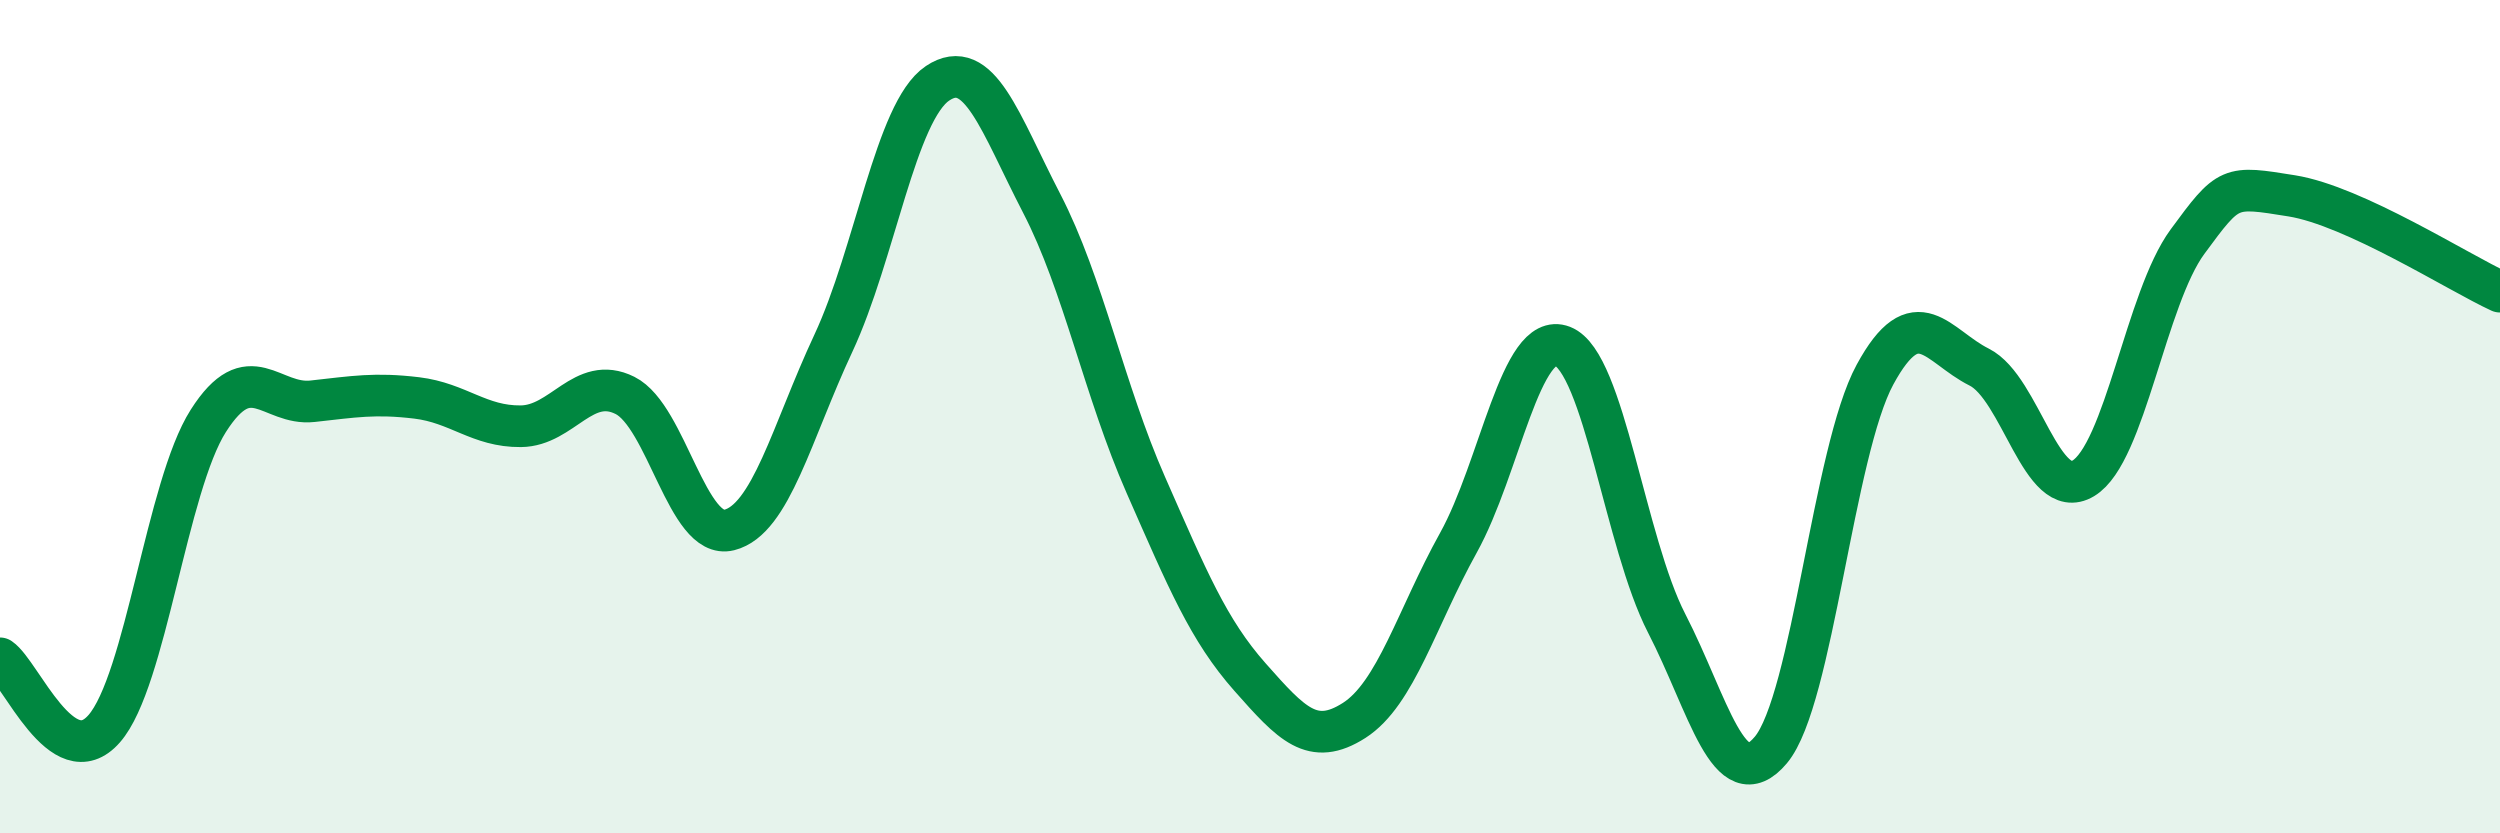
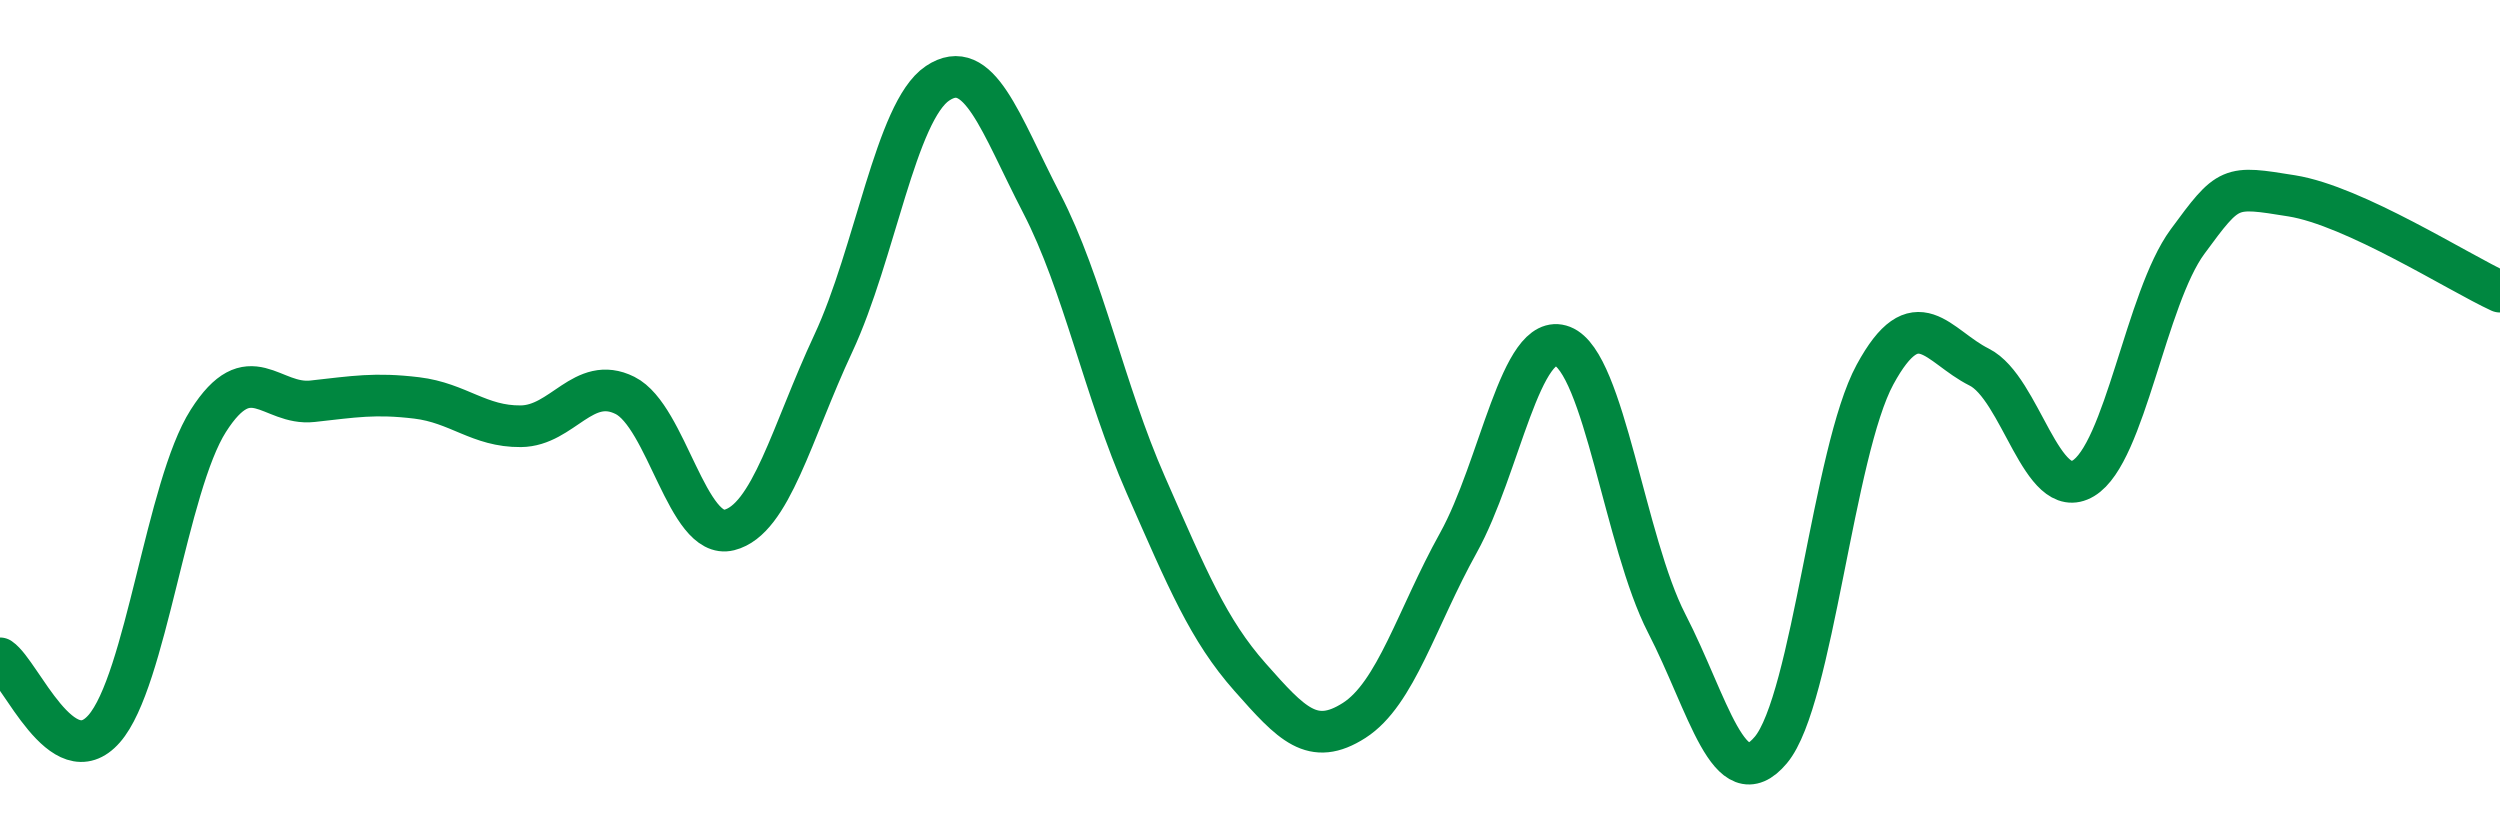
<svg xmlns="http://www.w3.org/2000/svg" width="60" height="20" viewBox="0 0 60 20">
-   <path d="M 0,15.8 C 0.5,16.14 1.5,18.63 2.5,17.49 C 3.5,16.35 4,11.67 5,10.1 C 6,8.53 6.5,9.74 7.5,9.63 C 8.5,9.52 9,9.43 10,9.55 C 11,9.67 11.5,10.24 12.5,10.23 C 13.5,10.22 14,8.99 15,9.49 C 16,9.99 16.5,12.97 17.5,12.72 C 18.5,12.47 19,10.38 20,8.24 C 21,6.1 21.5,2.67 22.5,2 C 23.5,1.33 24,2.95 25,4.88 C 26,6.81 26.5,9.37 27.5,11.64 C 28.5,13.91 29,15.12 30,16.25 C 31,17.38 31.5,17.93 32.5,17.29 C 33.5,16.65 34,14.83 35,13.03 C 36,11.23 36.5,7.92 37.5,8.31 C 38.5,8.7 39,13.02 40,14.96 C 41,16.9 41.5,19.19 42.5,18 C 43.5,16.81 44,10.83 45,8.99 C 46,7.15 46.5,8.31 47.5,8.81 C 48.5,9.31 49,12.08 50,11.48 C 51,10.88 51.5,7.16 52.5,5.8 C 53.5,4.44 53.5,4.46 55,4.7 C 56.5,4.94 59,6.54 60,7L60 20L0 20Z" fill="#008740" opacity="0.1" stroke-linecap="round" stroke-linejoin="round" />
  <path d="M 0,15.8 C 0.5,16.14 1.5,18.63 2.5,17.49 C 3.5,16.35 4,11.67 5,10.1 C 6,8.53 6.5,9.74 7.5,9.63 C 8.5,9.52 9,9.43 10,9.55 C 11,9.67 11.5,10.24 12.5,10.23 C 13.5,10.22 14,8.99 15,9.49 C 16,9.99 16.5,12.97 17.5,12.72 C 18.5,12.47 19,10.38 20,8.24 C 21,6.1 21.5,2.67 22.5,2 C 23.5,1.33 24,2.95 25,4.88 C 26,6.81 26.5,9.37 27.5,11.64 C 28.5,13.91 29,15.12 30,16.25 C 31,17.38 31.5,17.93 32.5,17.29 C 33.5,16.65 34,14.83 35,13.03 C 36,11.23 36.5,7.92 37.5,8.31 C 38.5,8.7 39,13.02 40,14.96 C 41,16.9 41.5,19.19 42.5,18 C 43.5,16.81 44,10.83 45,8.99 C 46,7.15 46.5,8.31 47.5,8.81 C 48.5,9.31 49,12.08 50,11.48 C 51,10.88 51.5,7.16 52.5,5.8 C 53.5,4.44 53.5,4.46 55,4.7 C 56.5,4.94 59,6.54 60,7" stroke="#008740" stroke-width="1" fill="none" stroke-linecap="round" stroke-linejoin="round" />
</svg>